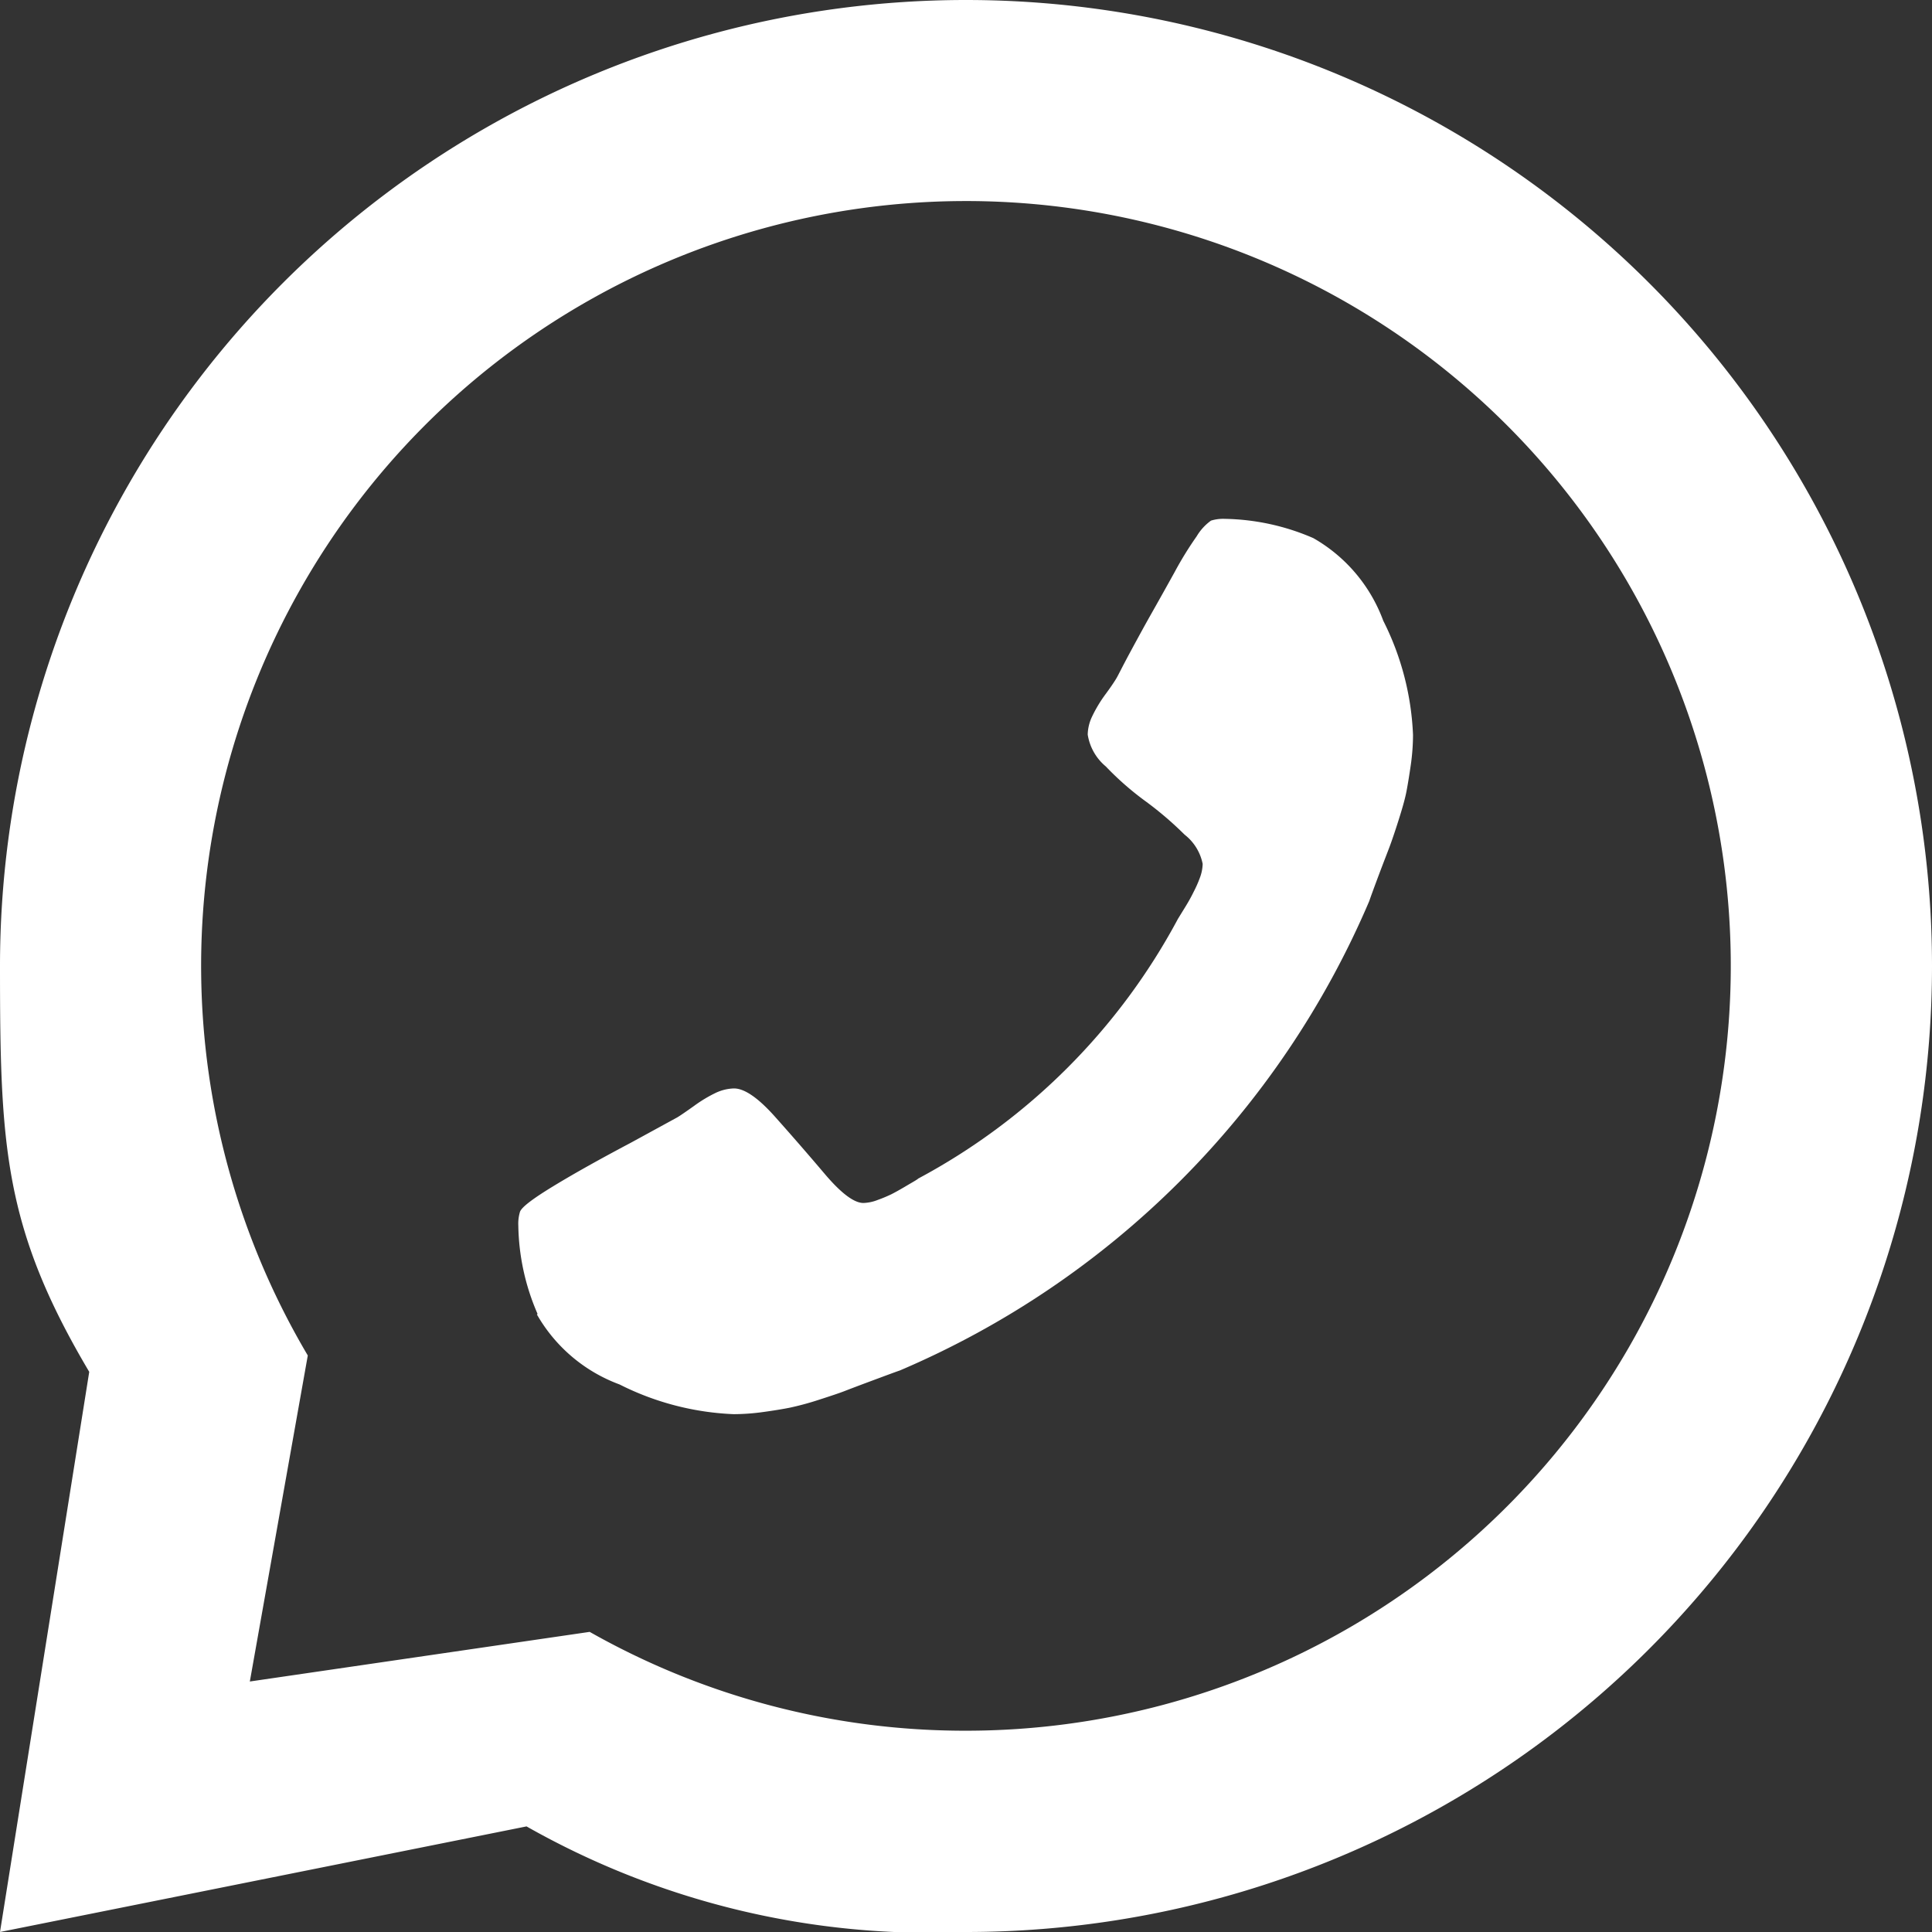
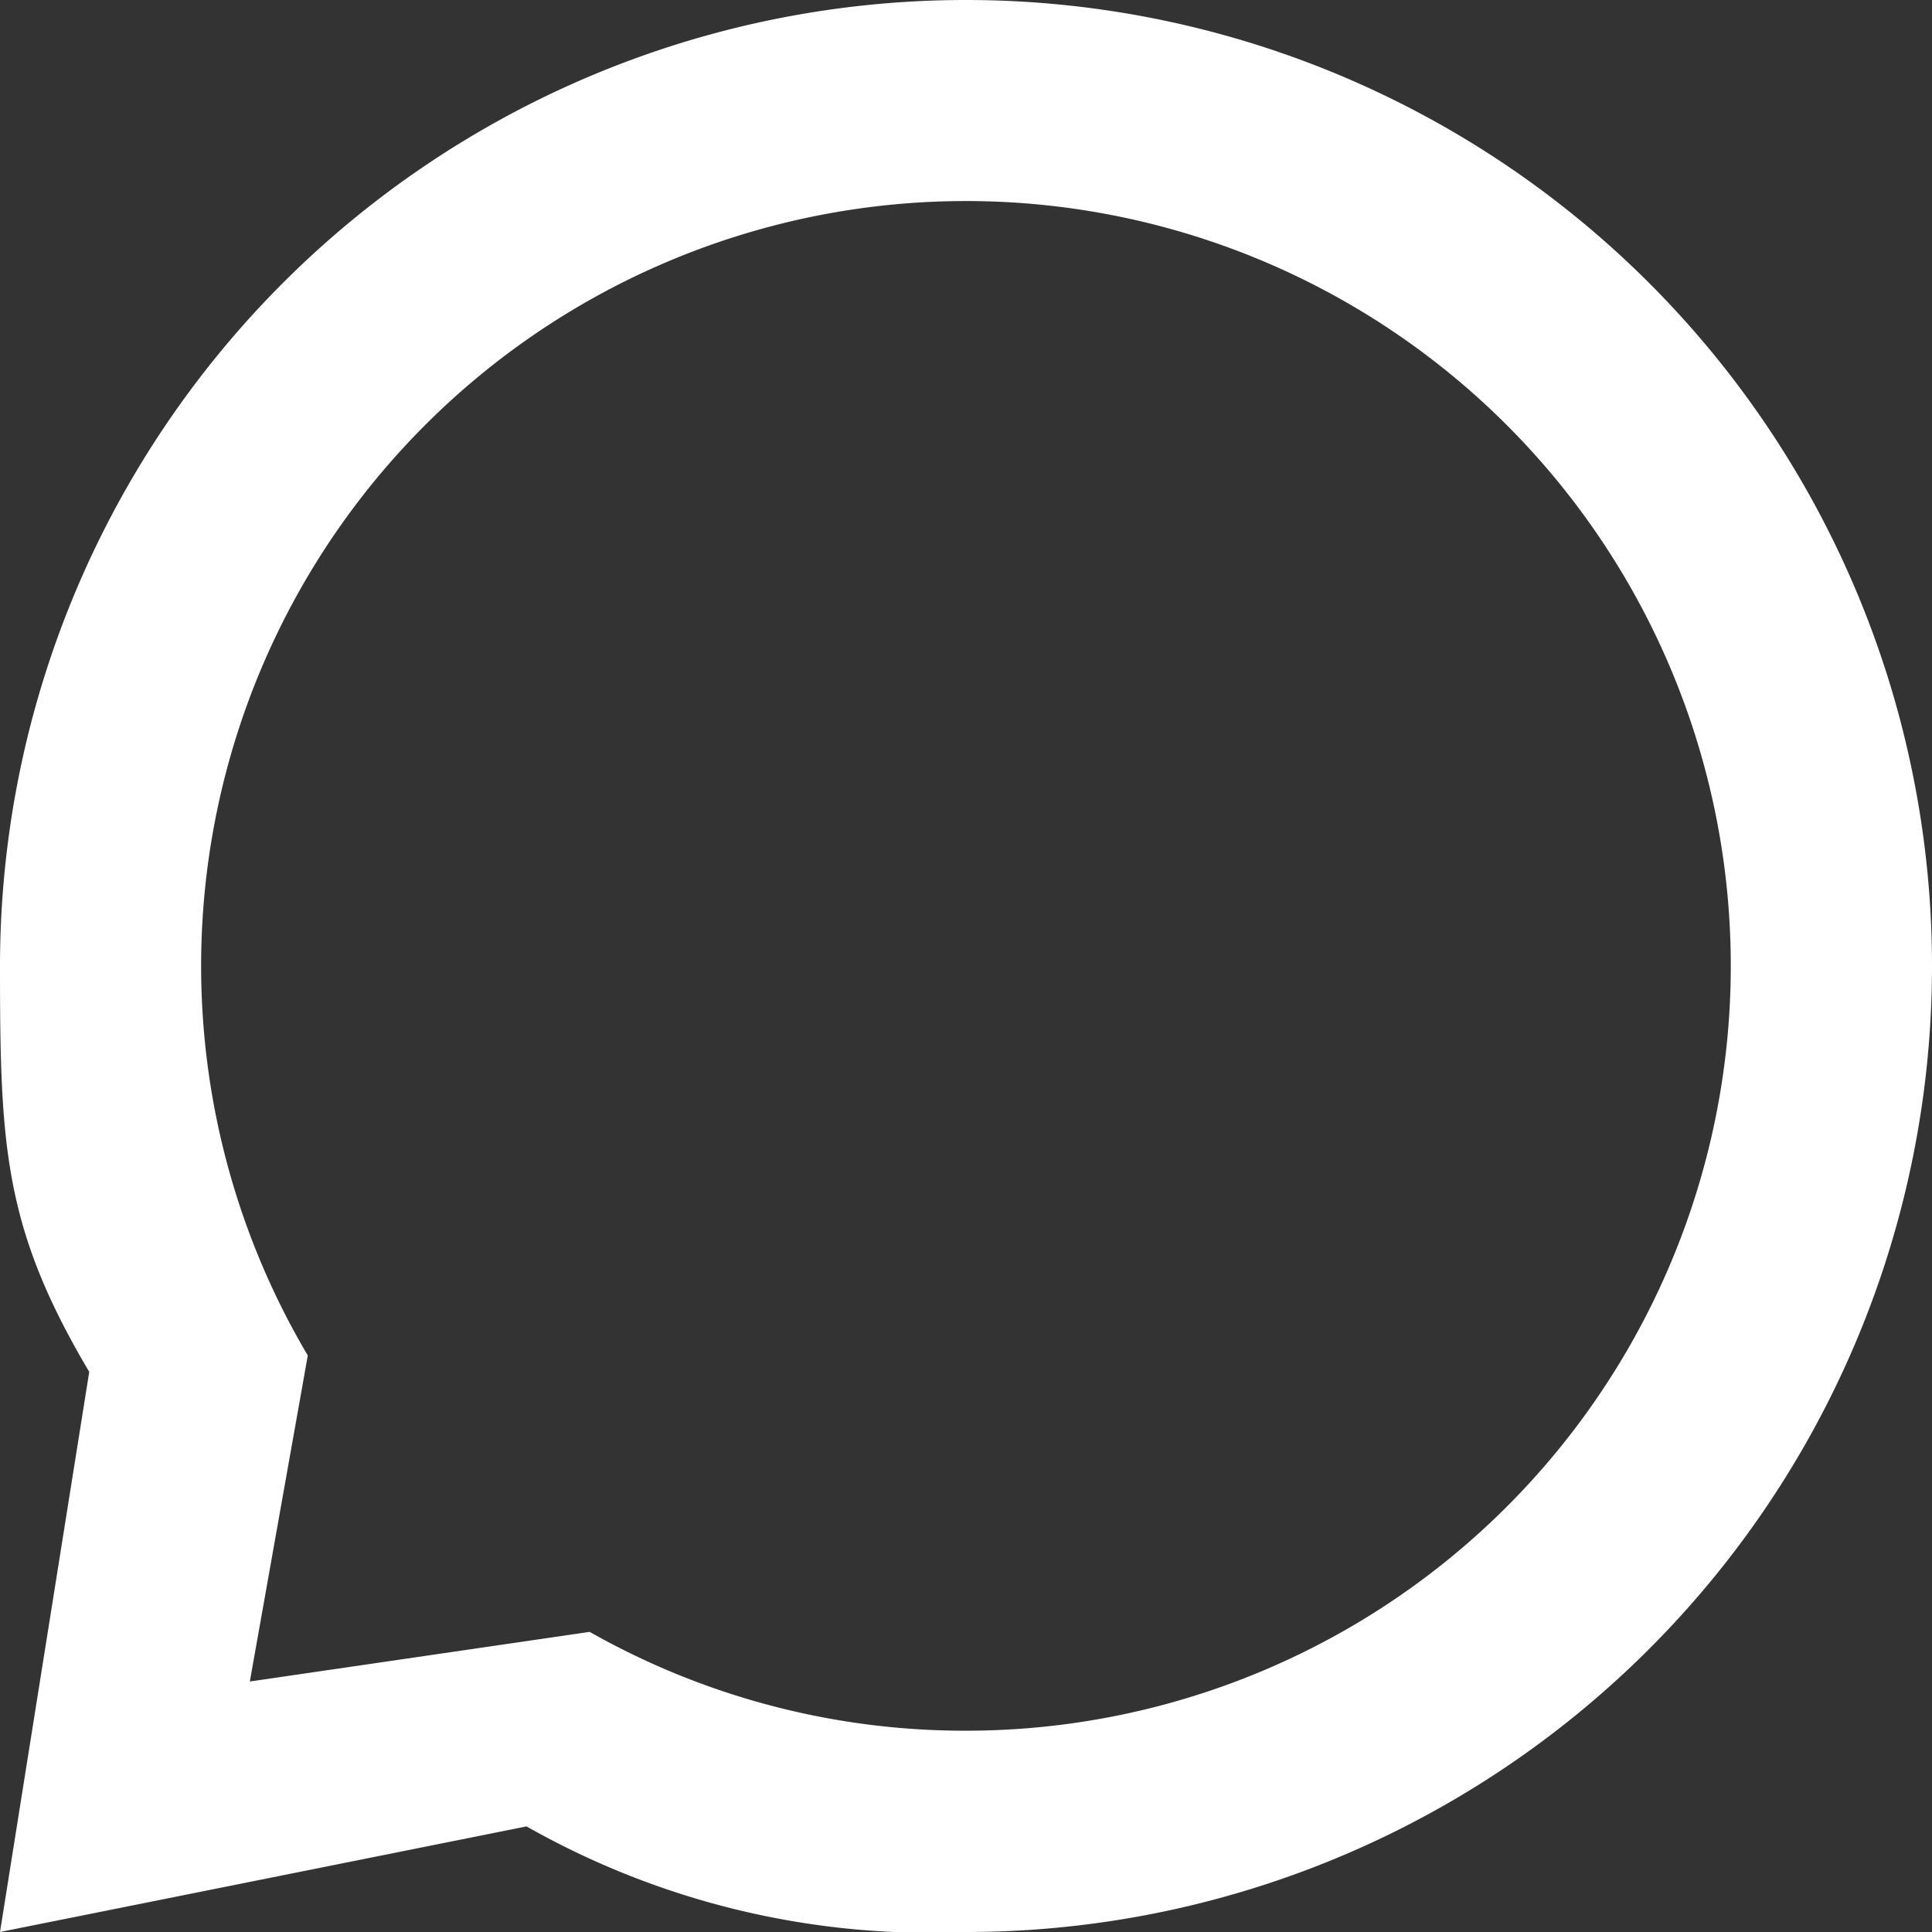
<svg xmlns="http://www.w3.org/2000/svg" width="44" height="44" viewBox="0 0 32 32">
  <rect x="0" y="0" width="32" height="32" fill="#333333" stroke="none" />
  <g fill="#fff">
-     <path d="M16 0A16 16 0 0 0 0 16c0 2.976.062 4.335 1.478 6.722L0 32l8.721-1.749A13.55 13.55 0 0 0 16 32a16 16 0 0 0 0-32zm0 28.666a12.61 12.61 0 0 1-6.233-1.637l-5.629.822.96-5.4a12.668 12.668 0 1 1 10.9 6.215z" class="cls-1" data-name="Caminho 95" />
-     <path d="M8.904 21.763a3.793 3.793 0 0 1-.319-1.462.683.683 0 0 1 .028-.231c.029-.078.216-.219.558-.427s.77-.447 1.282-.718l.767-.419c.048-.029.14-.092.275-.188a2.28 2.28 0 0 1 .362-.218.757.757 0 0 1 .3-.072q.262 0 .681.47t.825.949c.271.319.484.478.637.478a.7.7 0 0 0 .24-.051 2.282 2.282 0 0 0 .225-.094c.057-.029.139-.074.245-.137s.175-.1.2-.123a10.487 10.487 0 0 0 4.3-4.3l.123-.2c.062-.1.109-.189.137-.247a1.939 1.939 0 0 0 .1-.224.709.709 0 0 0 .05-.24.816.816 0 0 0-.3-.485 5.683 5.683 0 0 0-.652-.557 4.88 4.88 0 0 1-.652-.572.859.859 0 0 1-.3-.528.727.727 0 0 1 .073-.3 2.256 2.256 0 0 1 .217-.362c.1-.135.16-.227.188-.275s.1-.195.217-.412.237-.438.362-.659.254-.451.385-.688a5.766 5.766 0 0 1 .362-.587.863.863 0 0 1 .238-.261.684.684 0 0 1 .232-.029 3.826 3.826 0 0 1 1.463.319 2.614 2.614 0 0 1 1.158 1.368 4.609 4.609 0 0 1 .493 1.891 3.618 3.618 0 0 1-.036.492c-.025.173-.049.321-.072.442s-.068.279-.131.478-.112.34-.144.427-.095.245-.182.477-.14.377-.159.435a14.733 14.733 0 0 1-7.777 7.777c-.058.019-.2.072-.434.159s-.392.147-.479.181-.229.081-.427.145a4.791 4.791 0 0 1-.478.13q-.18.036-.441.072a3.611 3.611 0 0 1-.493.036 4.6 4.6 0 0 1-1.889-.492 2.62 2.62 0 0 1-1.369-1.159z" class="cls-1" data-name="Caminho 96" />
+     <path d="M16 0A16 16 0 0 0 0 16c0 2.976.062 4.335 1.478 6.722L0 32l8.721-1.749A13.55 13.55 0 0 0 16 32a16 16 0 0 0 0-32m0 28.666a12.61 12.61 0 0 1-6.233-1.637l-5.629.822.96-5.4a12.668 12.668 0 1 1 10.9 6.215z" class="cls-1" data-name="Caminho 95" />
  </g>
</svg>